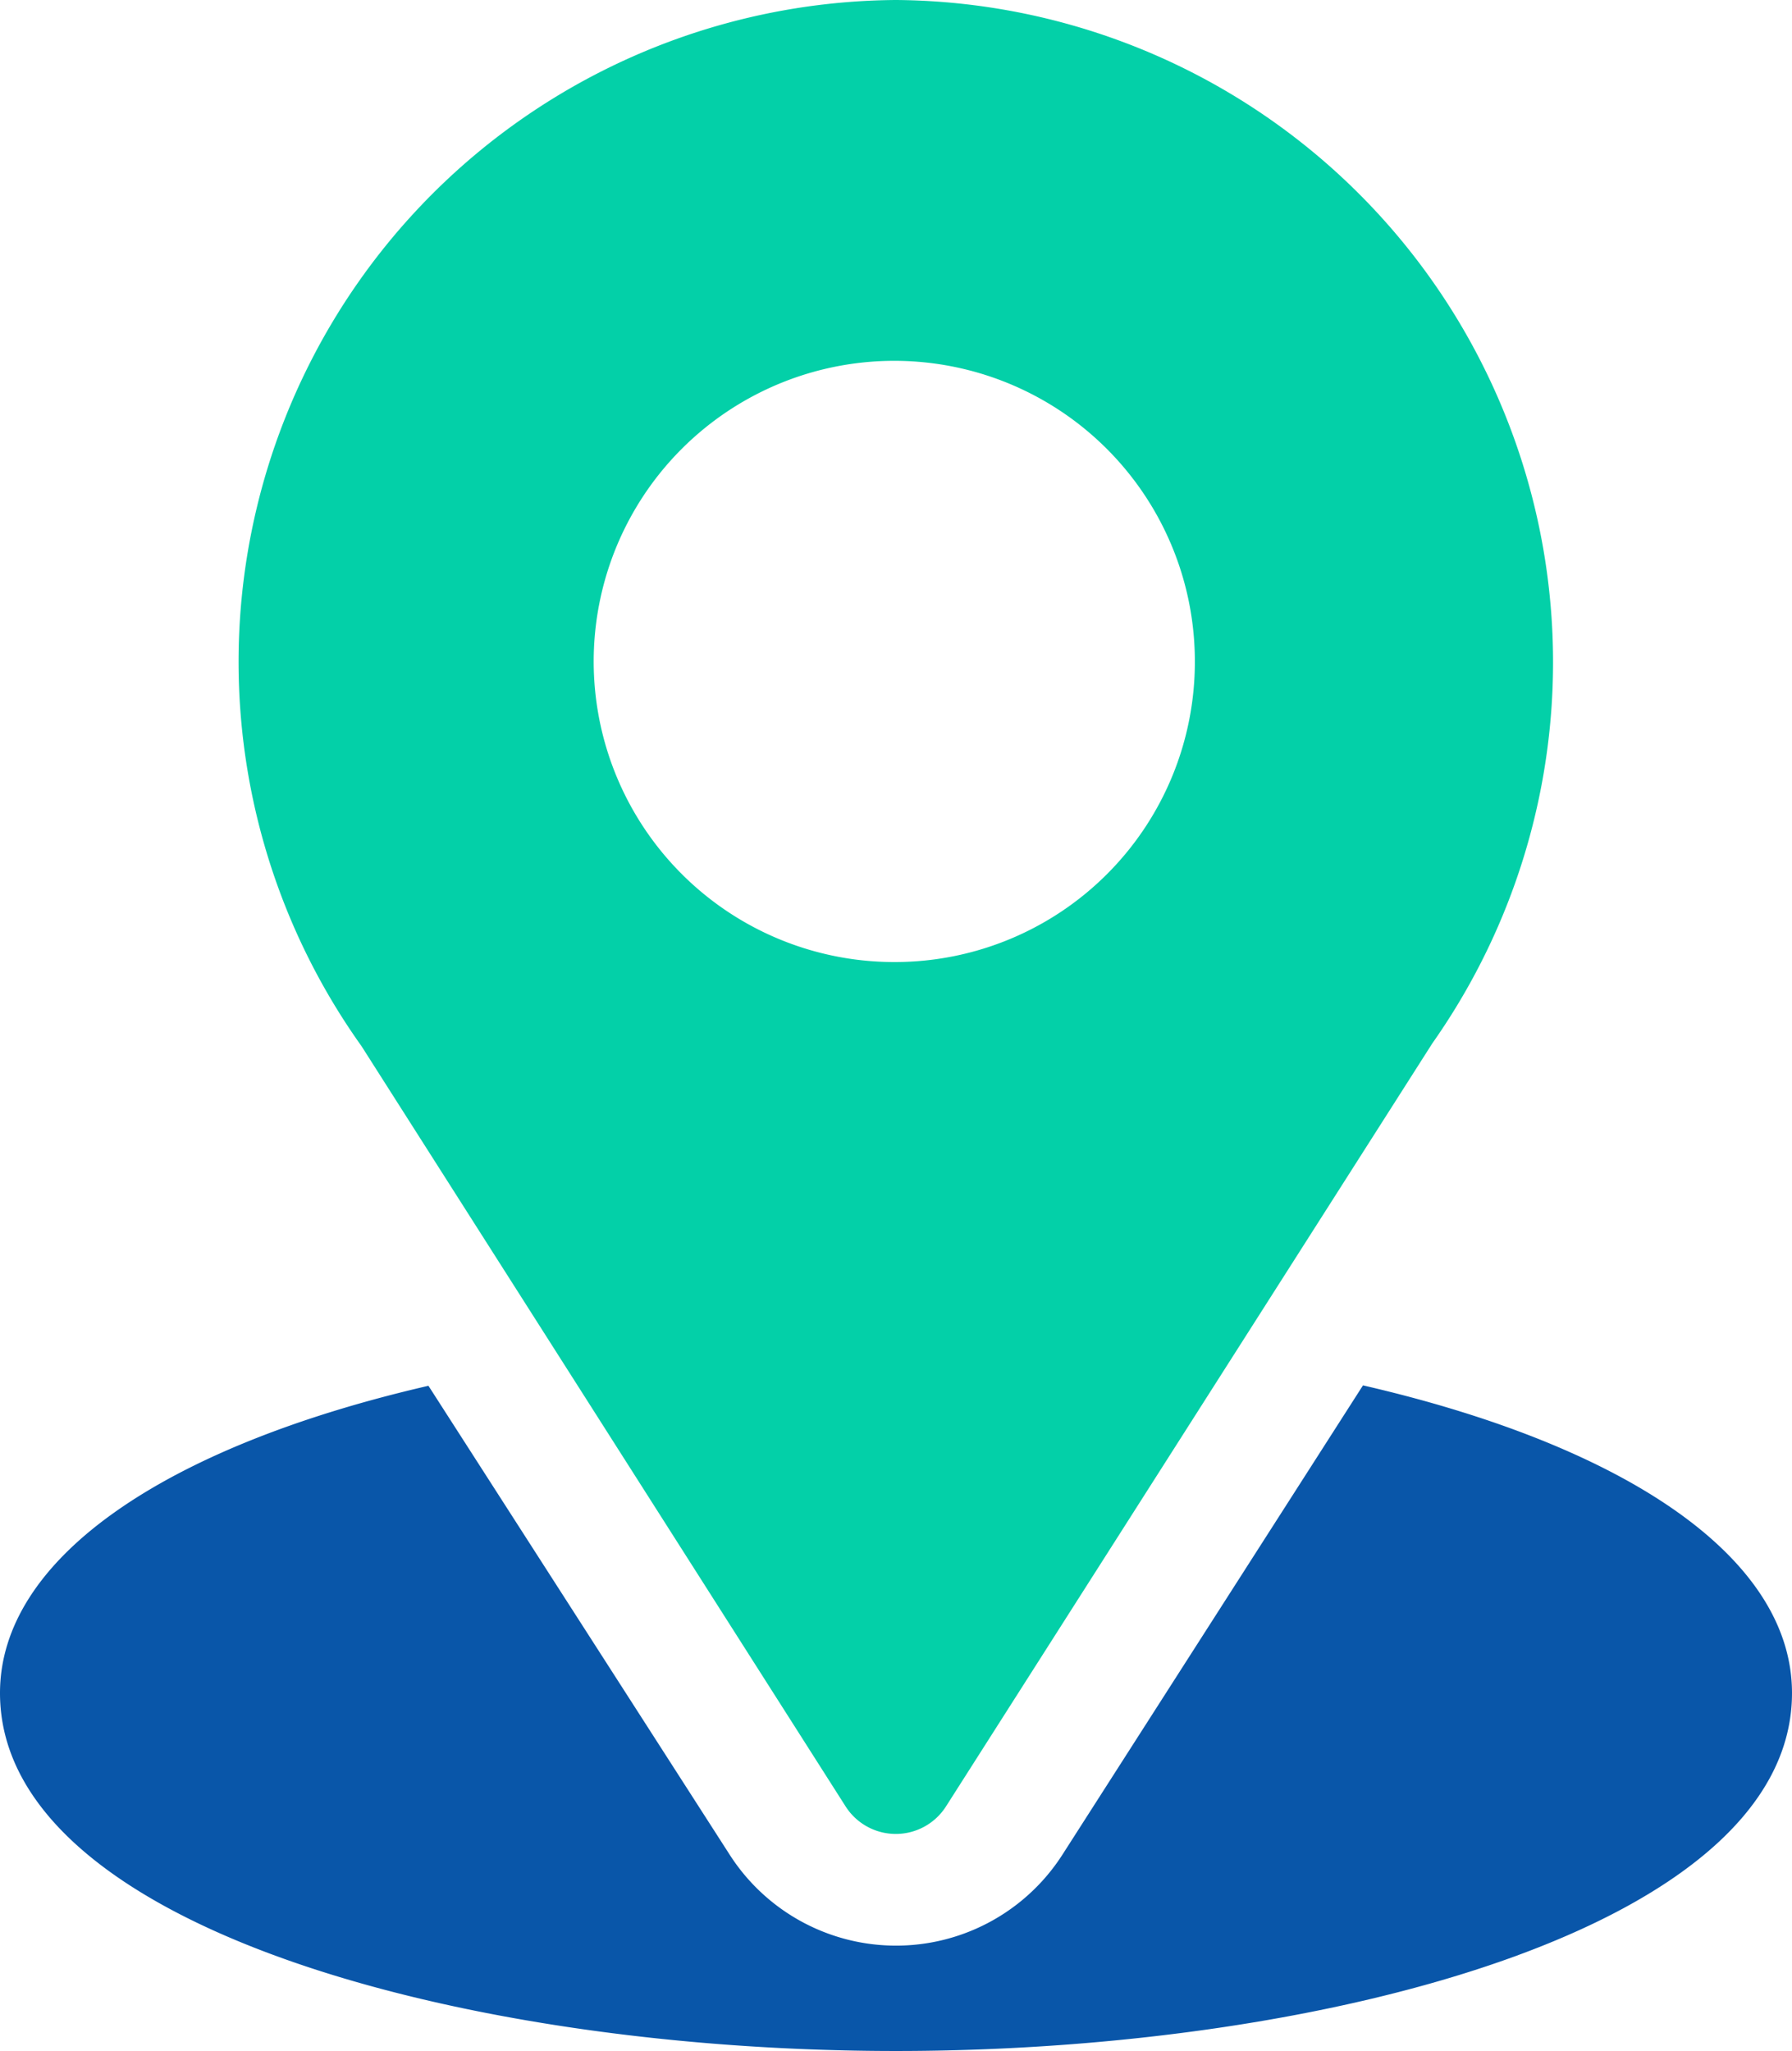
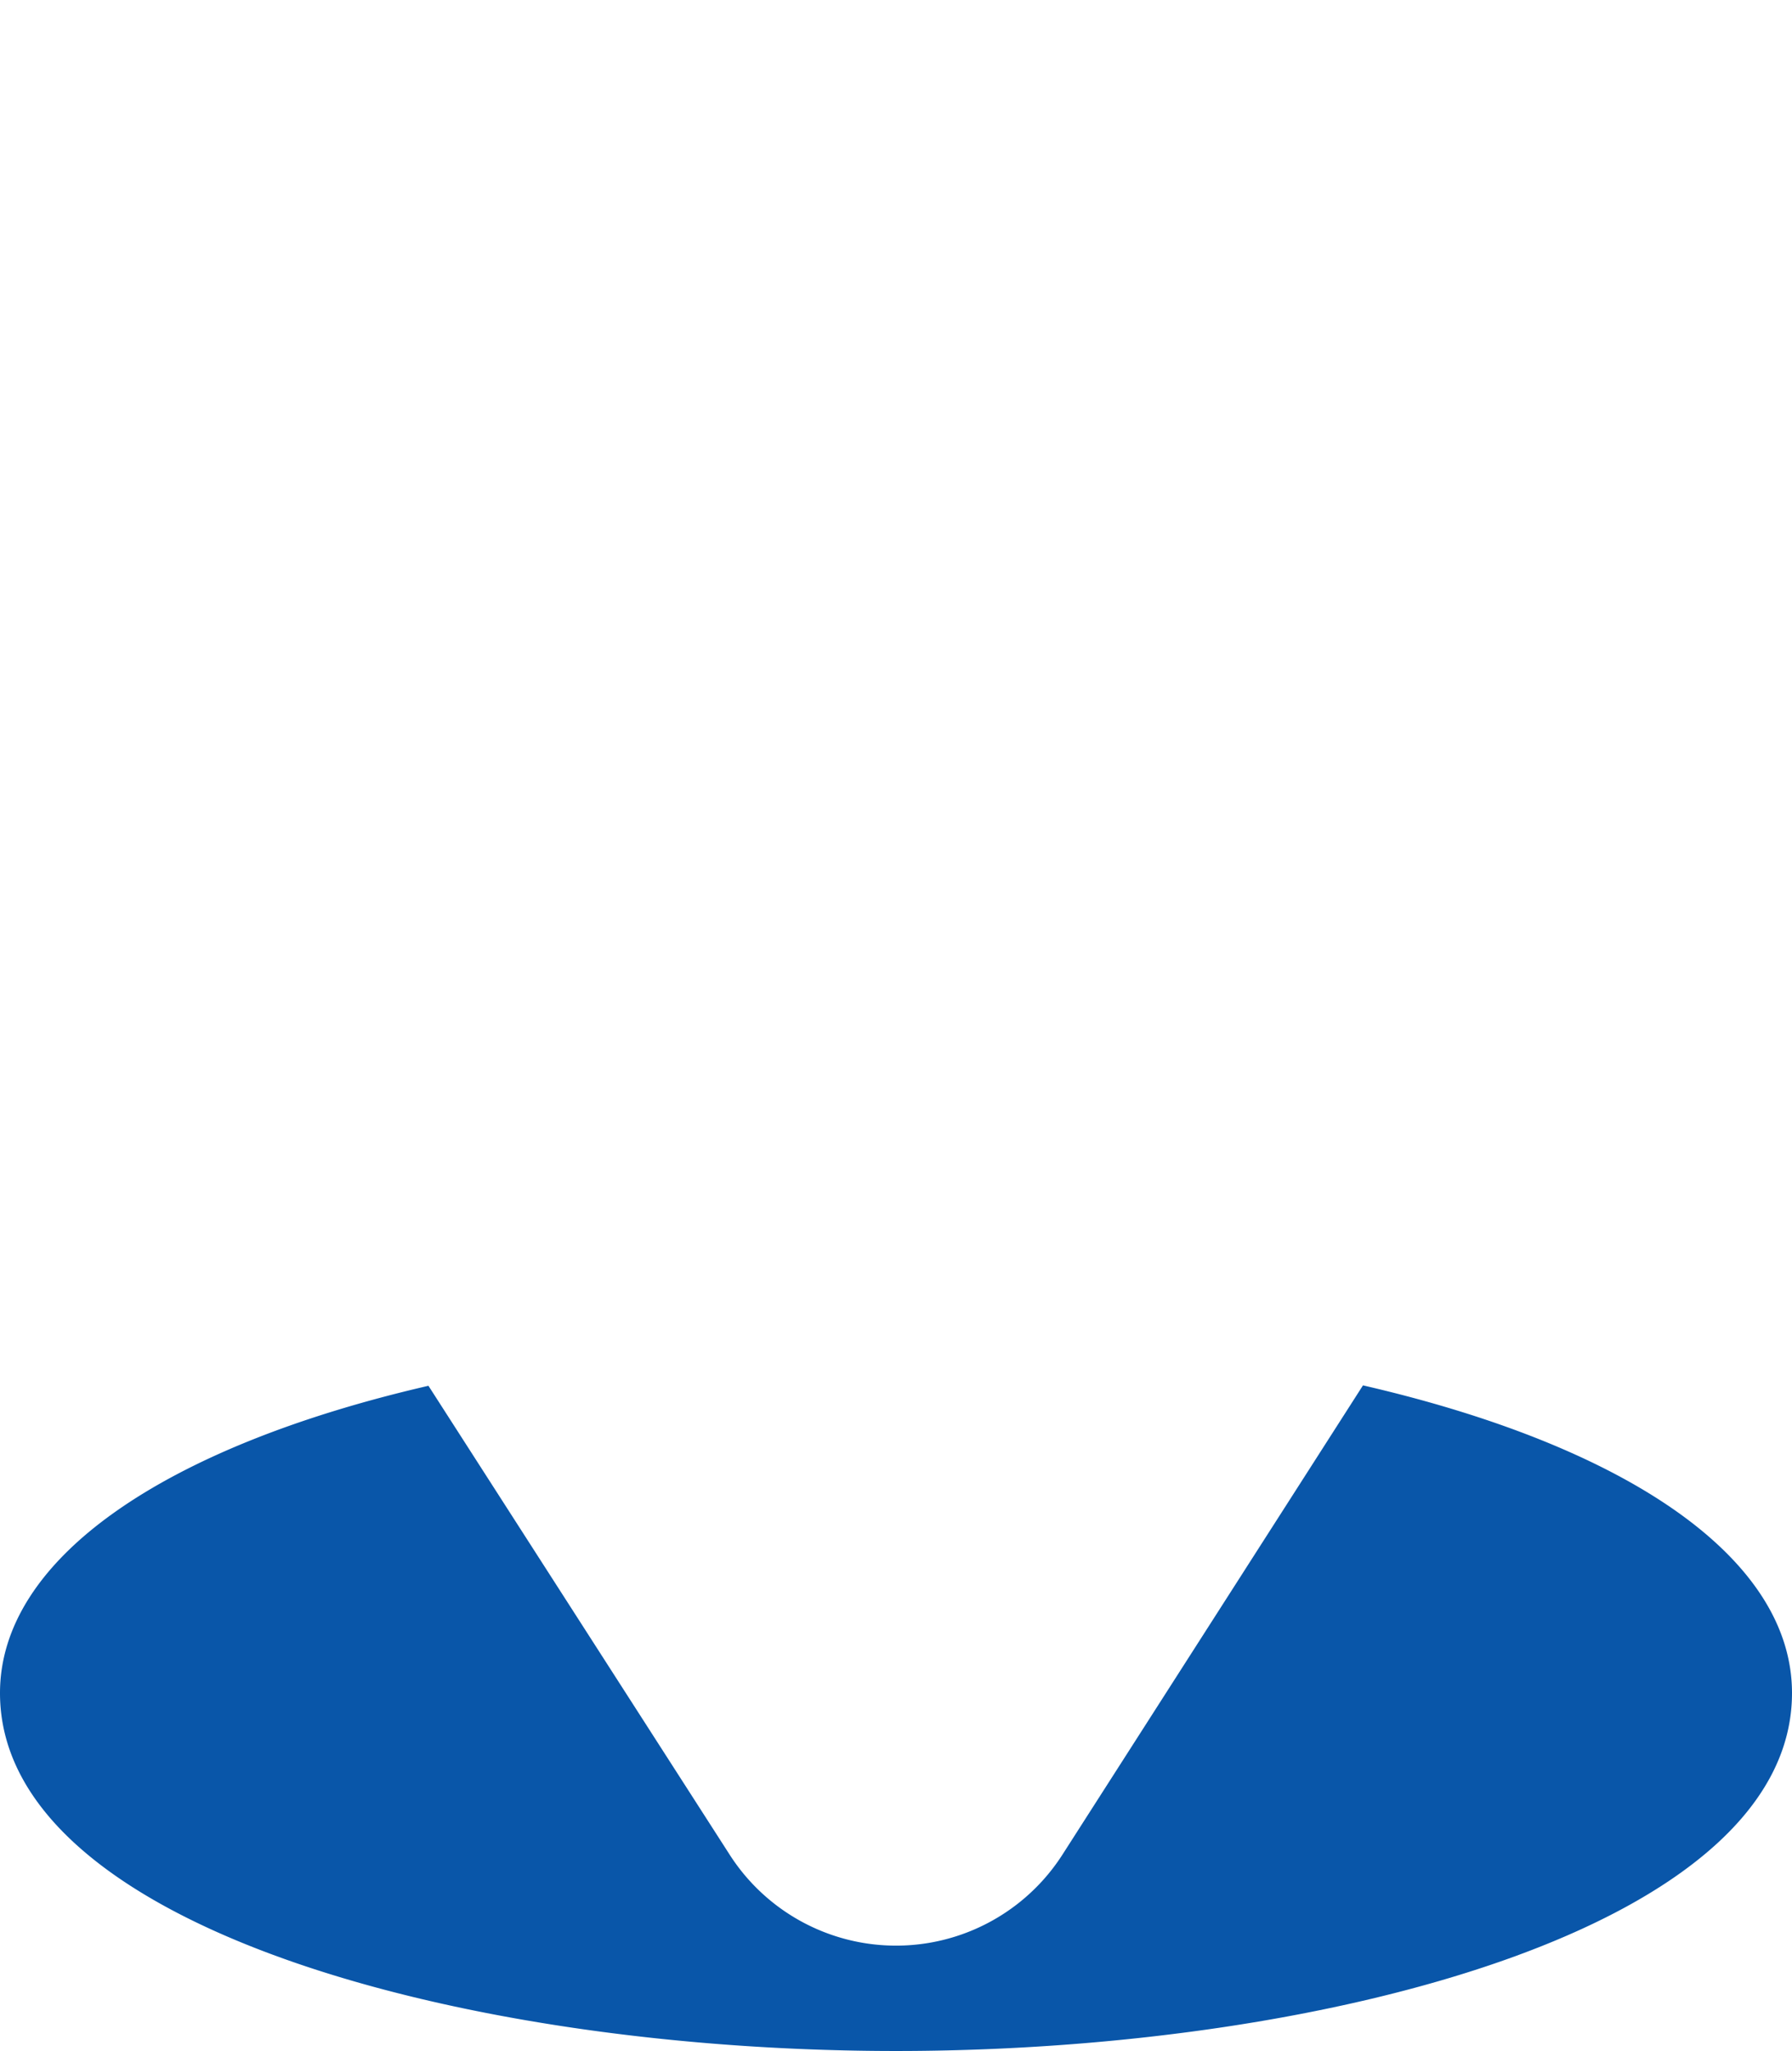
<svg xmlns="http://www.w3.org/2000/svg" id="ico-location" width="21.85" height="25.001" viewBox="0 0 21.85 25.001">
  <g id="グループ_25764" data-name="グループ 25764" transform="translate(2.909)">
    <g id="グループ_25763" data-name="グループ 25763">
-       <path id="パス_773103" data-name="パス 773103" d="M99.016,0A8.07,8.07,0,0,0,92.5,12.756l5.9,9.265a.726.726,0,0,0,1.227,0l5.928-9.3A8.073,8.073,0,0,0,99.016,0Zm0,11.729a3.665,3.665,0,1,1,3.644-3.665A3.659,3.659,0,0,1,99.016,11.729Z" transform="translate(-91)" fill="#03d0a8" />
-     </g>
+       </g>
  </g>
  <g id="グループ_25766" data-name="グループ 25766" transform="translate(0 16.89)">
    <g id="グループ_25765" data-name="グループ 25765">
      <path id="パス_773104" data-name="パス 773104" d="M47.619,344.695l-3.667,5.725a2.41,2.41,0,0,1-4.053,0L36.224,344.7c-3.232.746-5.224,2.113-5.224,3.746,0,2.835,5.629,4.364,10.925,4.364s10.925-1.529,10.925-4.364C52.85,346.808,50.855,345.441,47.619,344.695Z" transform="translate(-31 -344.695)" fill="#0956a9" />
    </g>
  </g>
</svg>